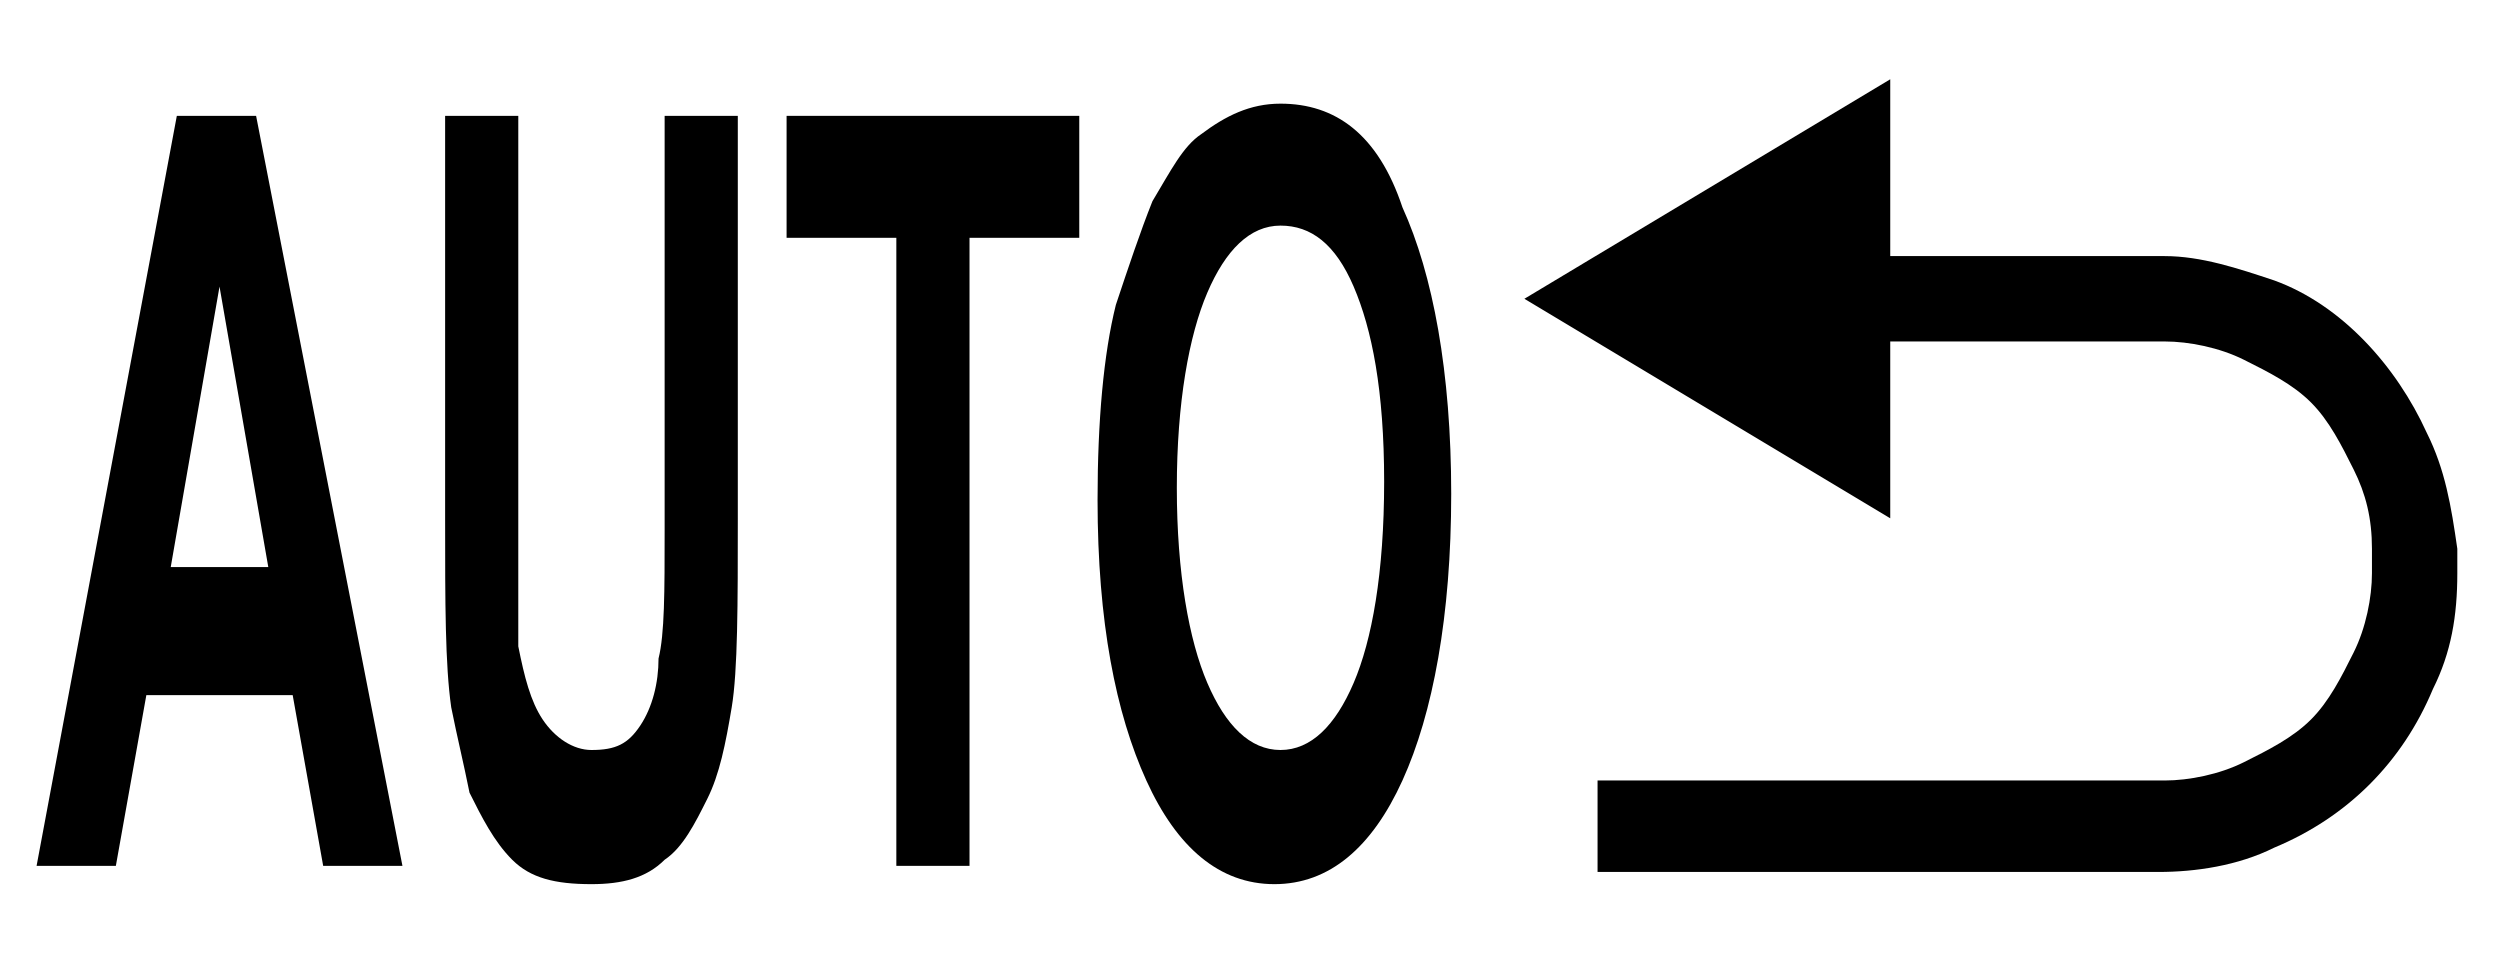
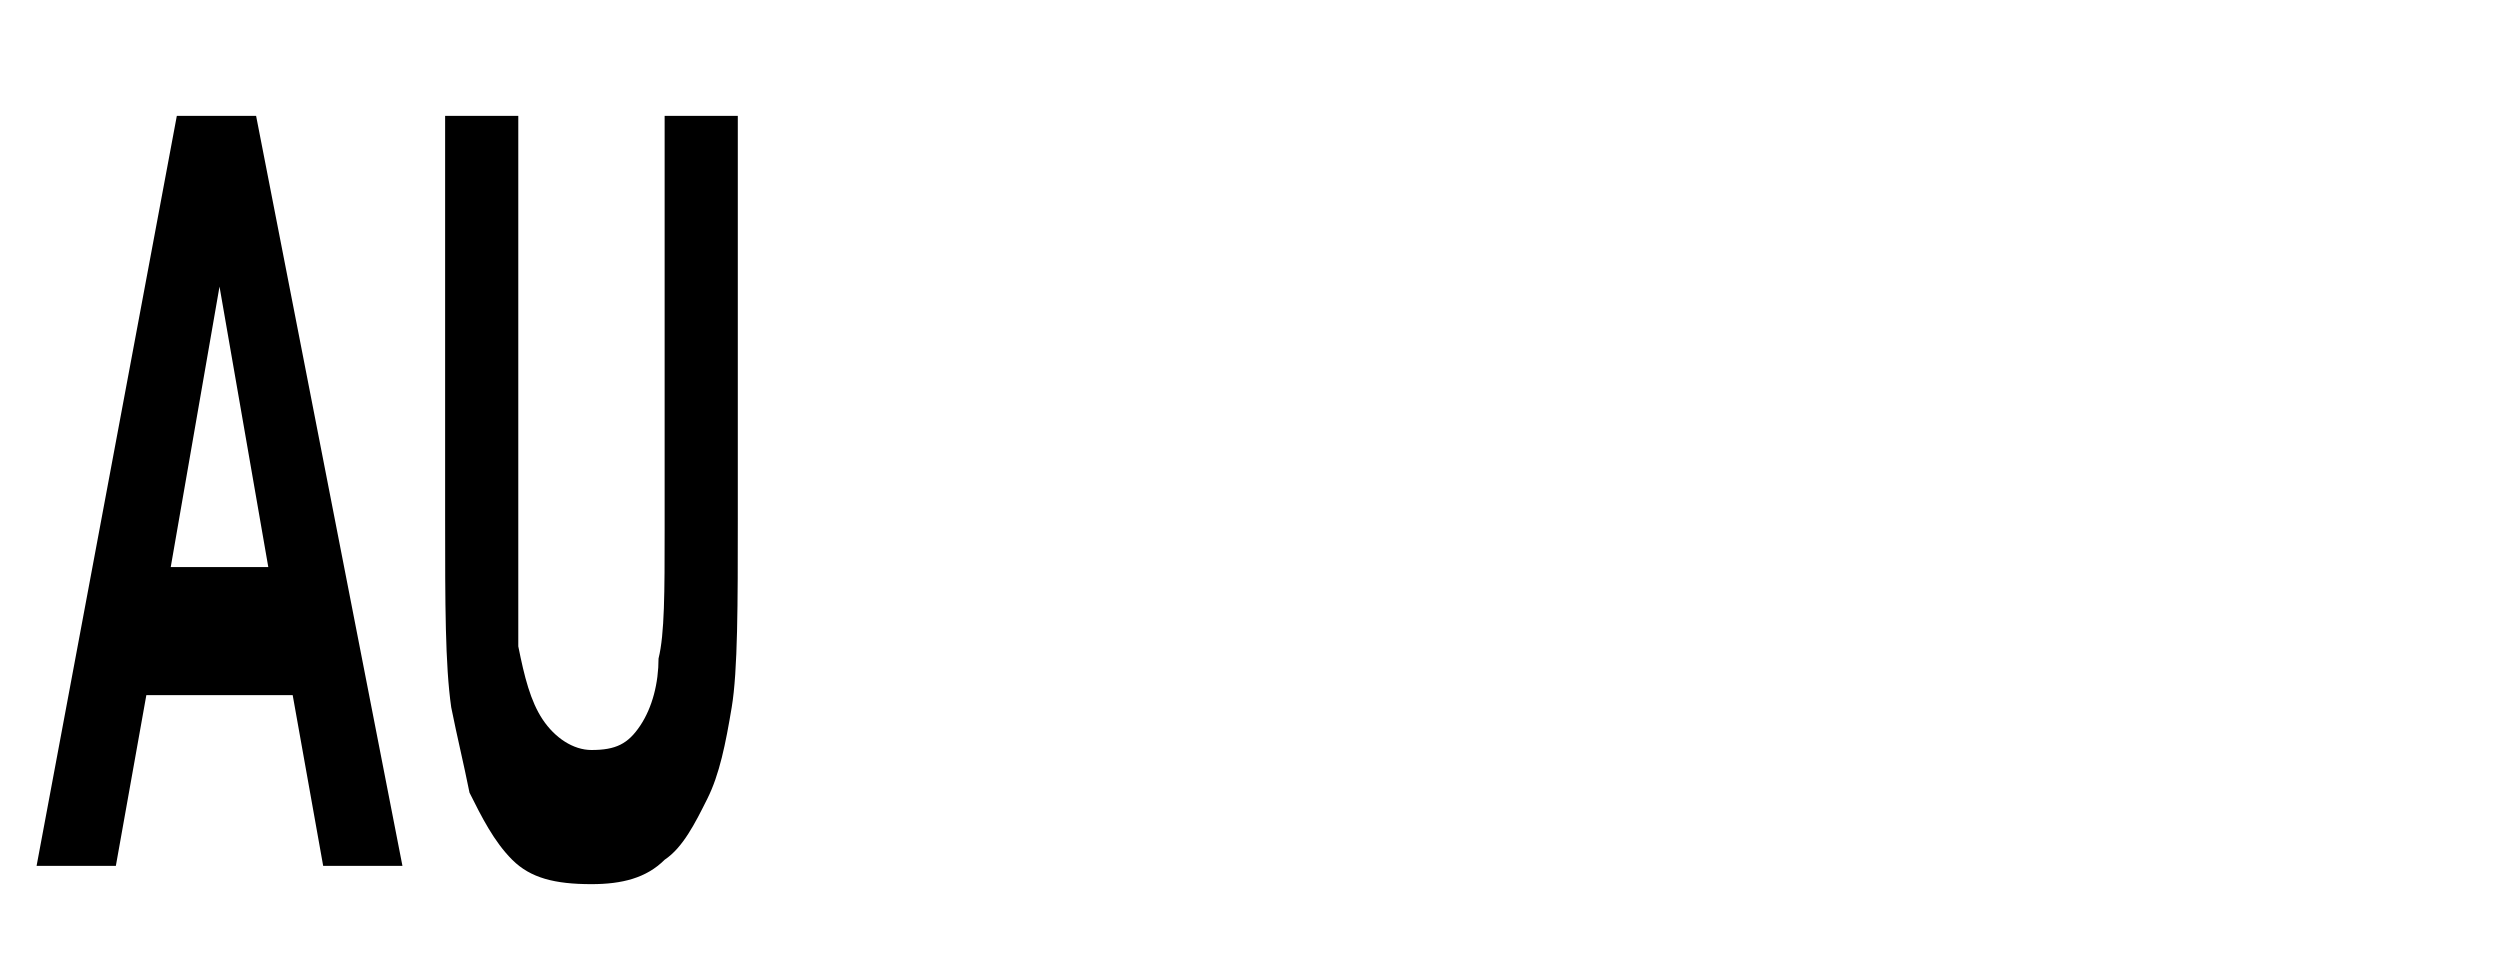
<svg xmlns="http://www.w3.org/2000/svg" version="1.1" id="レイヤー_1" x="0px" y="0px" width="41px" height="16px" viewBox="0 0 41 16" style="enable-background:new 0 0 41 16;" xml:space="preserve">
  <style type="text/css">
	.st0{fill:none;}
</style>
  <title>icon_func-exp</title>
-   <rect class="st0" width="41" height="16" />
  <g>
    <path d="M2.9,1.9L0.6,14.2h1.3l0.5-2.8h2.4l0.5,2.8h1.3L4.2,1.9H2.9z M2.8,9.3l0.8-4.6l0.8,4.6H2.8z" />
    <path d="M10.9,8.7c0,1,0,1.7-0.1,2.1c0,0.4-0.1,0.8-0.3,1.1c-0.2,0.3-0.4,0.4-0.8,0.4c-0.3,0-0.6-0.2-0.8-0.5   c-0.2-0.3-0.3-0.7-0.4-1.2c0-0.3,0-1,0-2.1V1.9H7.3v6.6c0,1.4,0,2.4,0.1,3.1c0.1,0.5,0.2,0.9,0.3,1.4c0.2,0.4,0.4,0.8,0.7,1.1   c0.3,0.3,0.7,0.4,1.3,0.4c0.5,0,0.9-0.1,1.2-0.4c0.3-0.2,0.5-0.6,0.7-1c0.2-0.4,0.3-0.9,0.4-1.5c0.1-0.6,0.1-1.7,0.1-3.1V1.9h-1.2   V8.7z" />
-     <polygon points="12.9,3.9 14.7,3.9 14.7,14.2 15.9,14.2 15.9,3.9 17.7,3.9 17.7,1.9 12.9,1.9  " />
-     <path d="M21,1.7c-0.5,0-0.9,0.2-1.3,0.5c-0.3,0.2-0.5,0.6-0.8,1.1c-0.2,0.5-0.4,1.1-0.6,1.7c-0.2,0.8-0.3,1.9-0.3,3.2   c0,2,0.3,3.5,0.8,4.6c0.5,1.1,1.2,1.7,2.1,1.7c0.9,0,1.6-0.6,2.1-1.7c0.5-1.1,0.8-2.7,0.8-4.7c0-2-0.3-3.6-0.8-4.7   C22.6,2.2,21.9,1.7,21,1.7z M22.2,11.2c-0.3,0.7-0.7,1.1-1.2,1.1c-0.5,0-0.9-0.4-1.2-1.1c-0.3-0.7-0.5-1.8-0.5-3.2   c0-1.4,0.2-2.5,0.5-3.2c0.3-0.7,0.7-1.1,1.2-1.1c0.5,0,0.9,0.3,1.2,1c0.3,0.7,0.5,1.7,0.5,3.2C22.7,9.4,22.5,10.5,22.2,11.2z" />
-     <path d="M39.8,7.1C39.3,6,38.4,5,37.3,4.6c-0.6-0.2-1.2-0.4-1.8-0.4h-4.5V1.3l-6,3.6l6,3.6V5.6h4.5c0.4,0,0.9,0.1,1.3,0.3   c0.4,0.2,0.8,0.4,1.1,0.7c0.3,0.3,0.5,0.7,0.7,1.1c0.2,0.4,0.3,0.8,0.3,1.3v0.4c0,0.4-0.1,0.9-0.3,1.3c-0.2,0.4-0.4,0.8-0.7,1.1   c-0.3,0.3-0.7,0.5-1.1,0.7c-0.4,0.2-0.9,0.3-1.3,0.3h-9.3v1.5h9.2c0.6,0,1.3-0.1,1.9-0.4c1.2-0.5,2.1-1.4,2.6-2.6   c0.3-0.6,0.4-1.2,0.4-1.9V9C40.2,8.3,40.1,7.7,39.8,7.1z" />
  </g>
</svg>